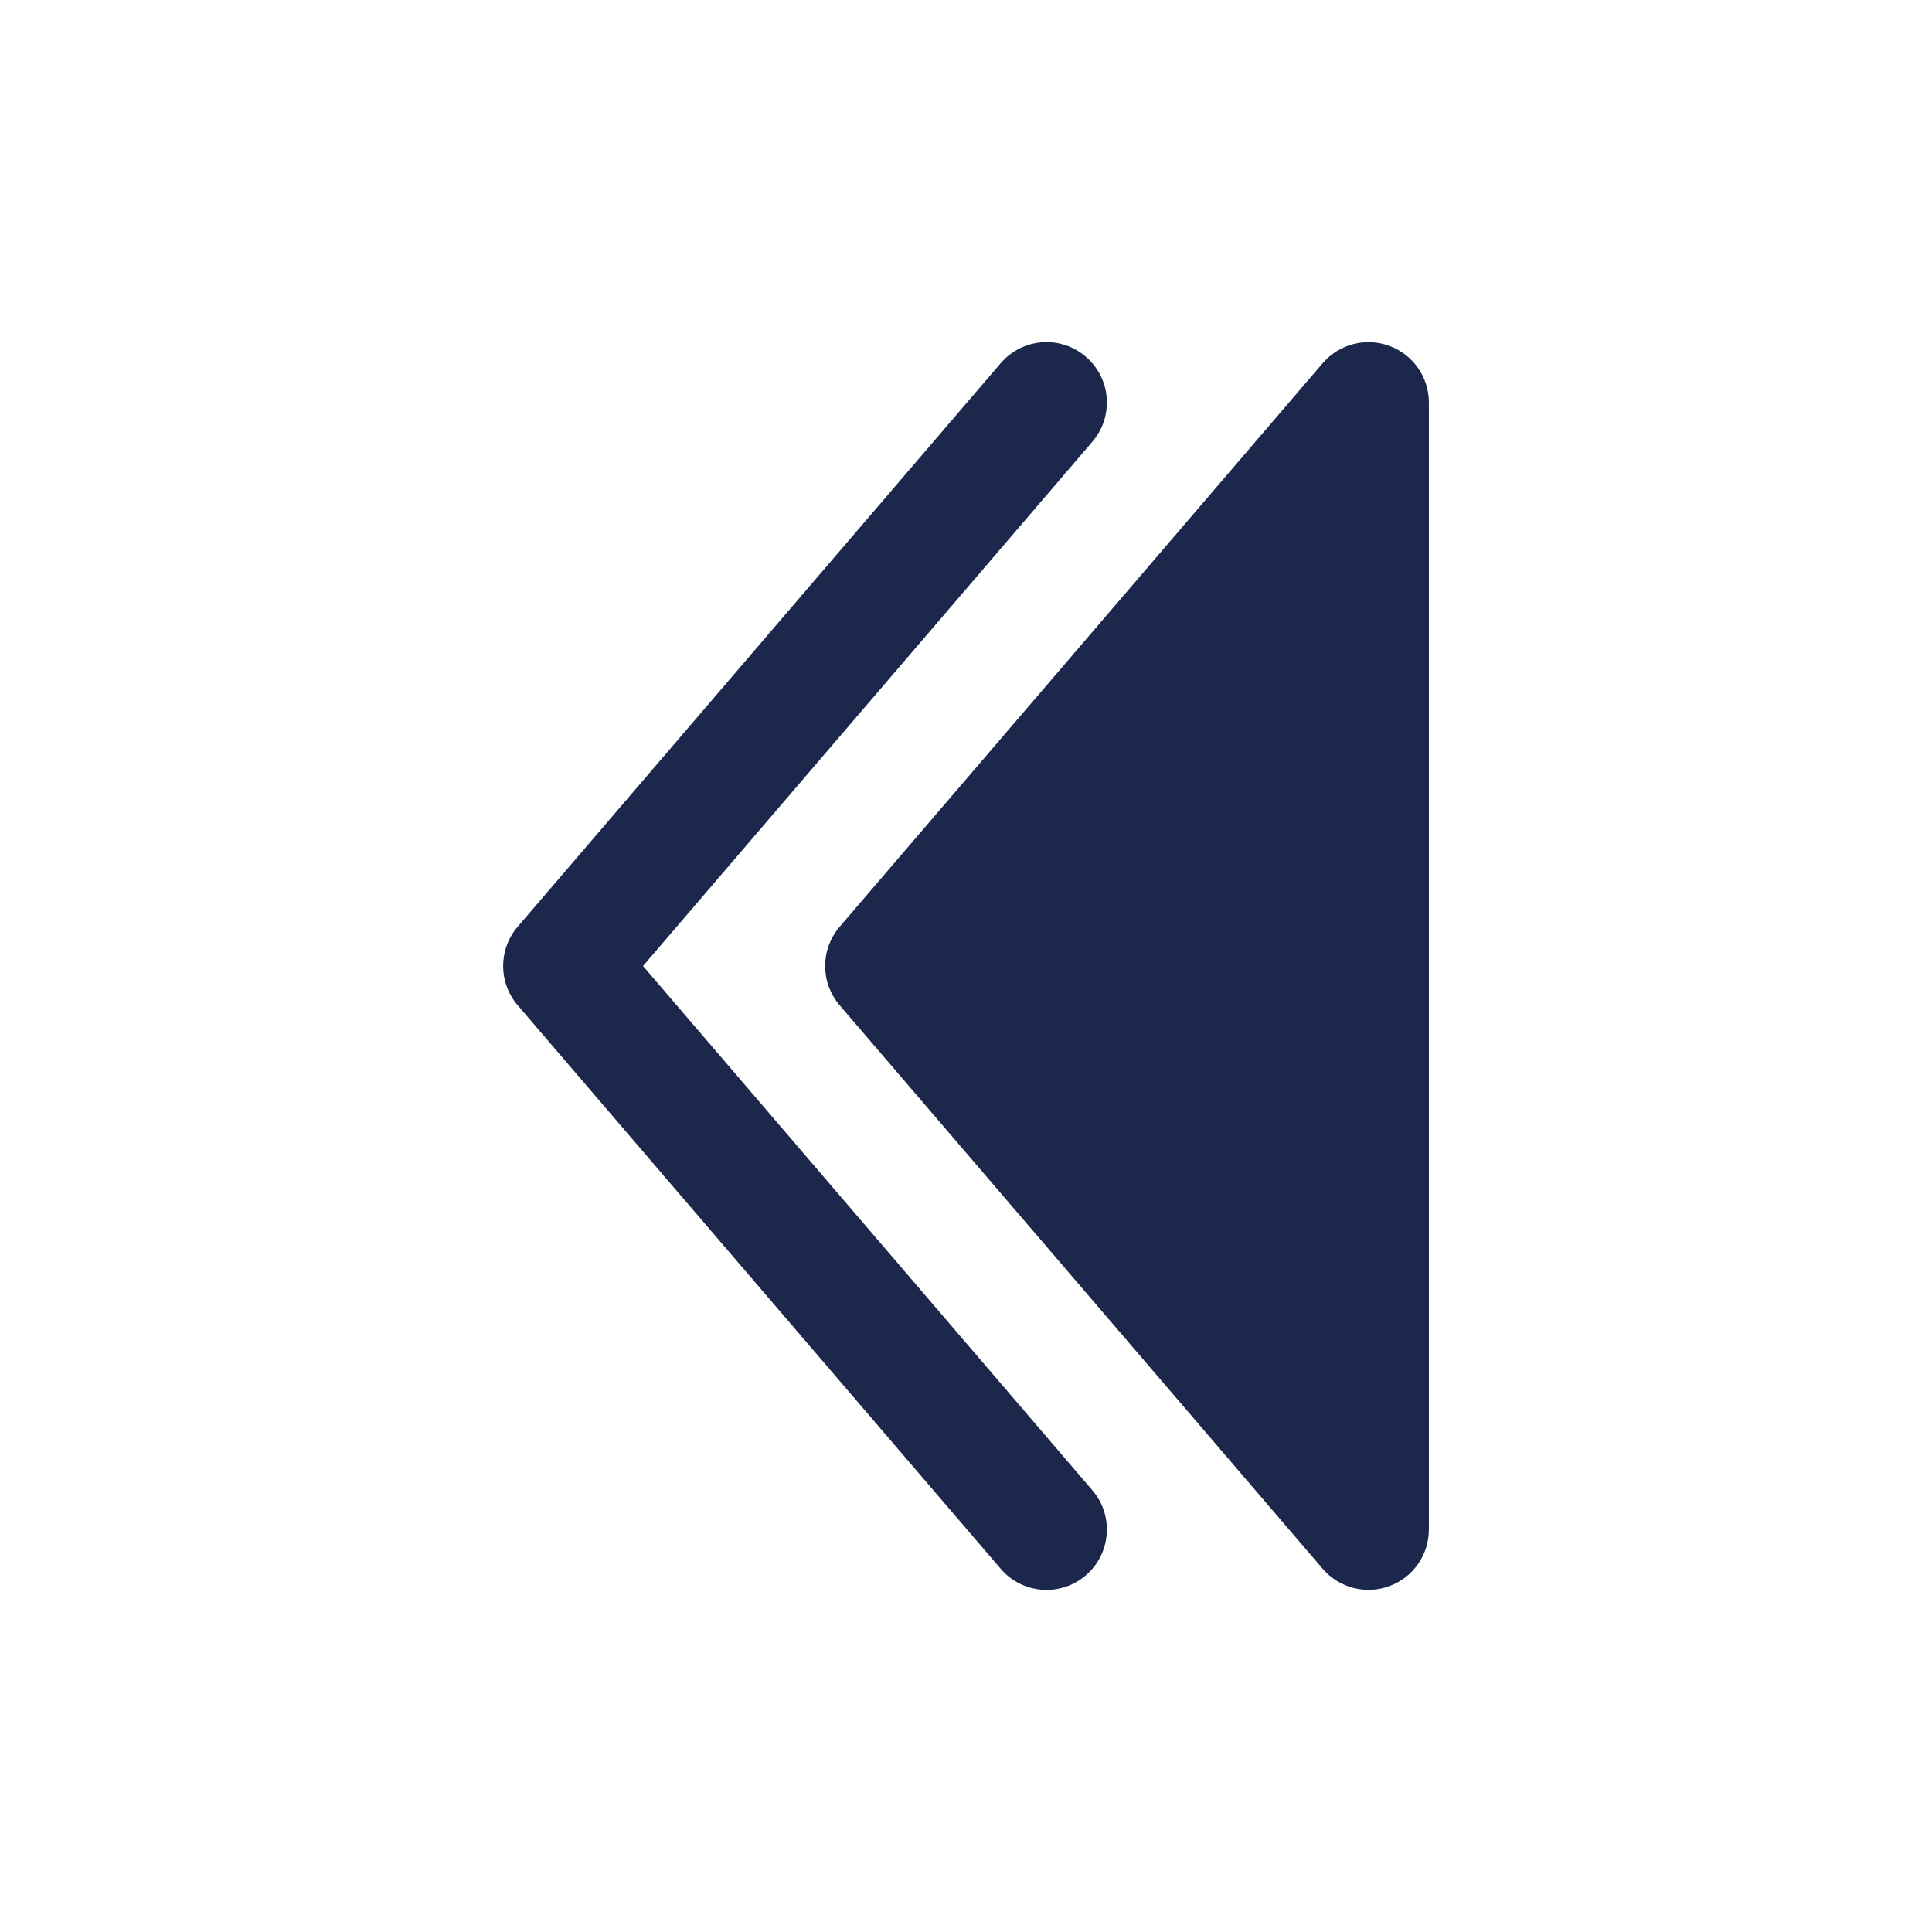
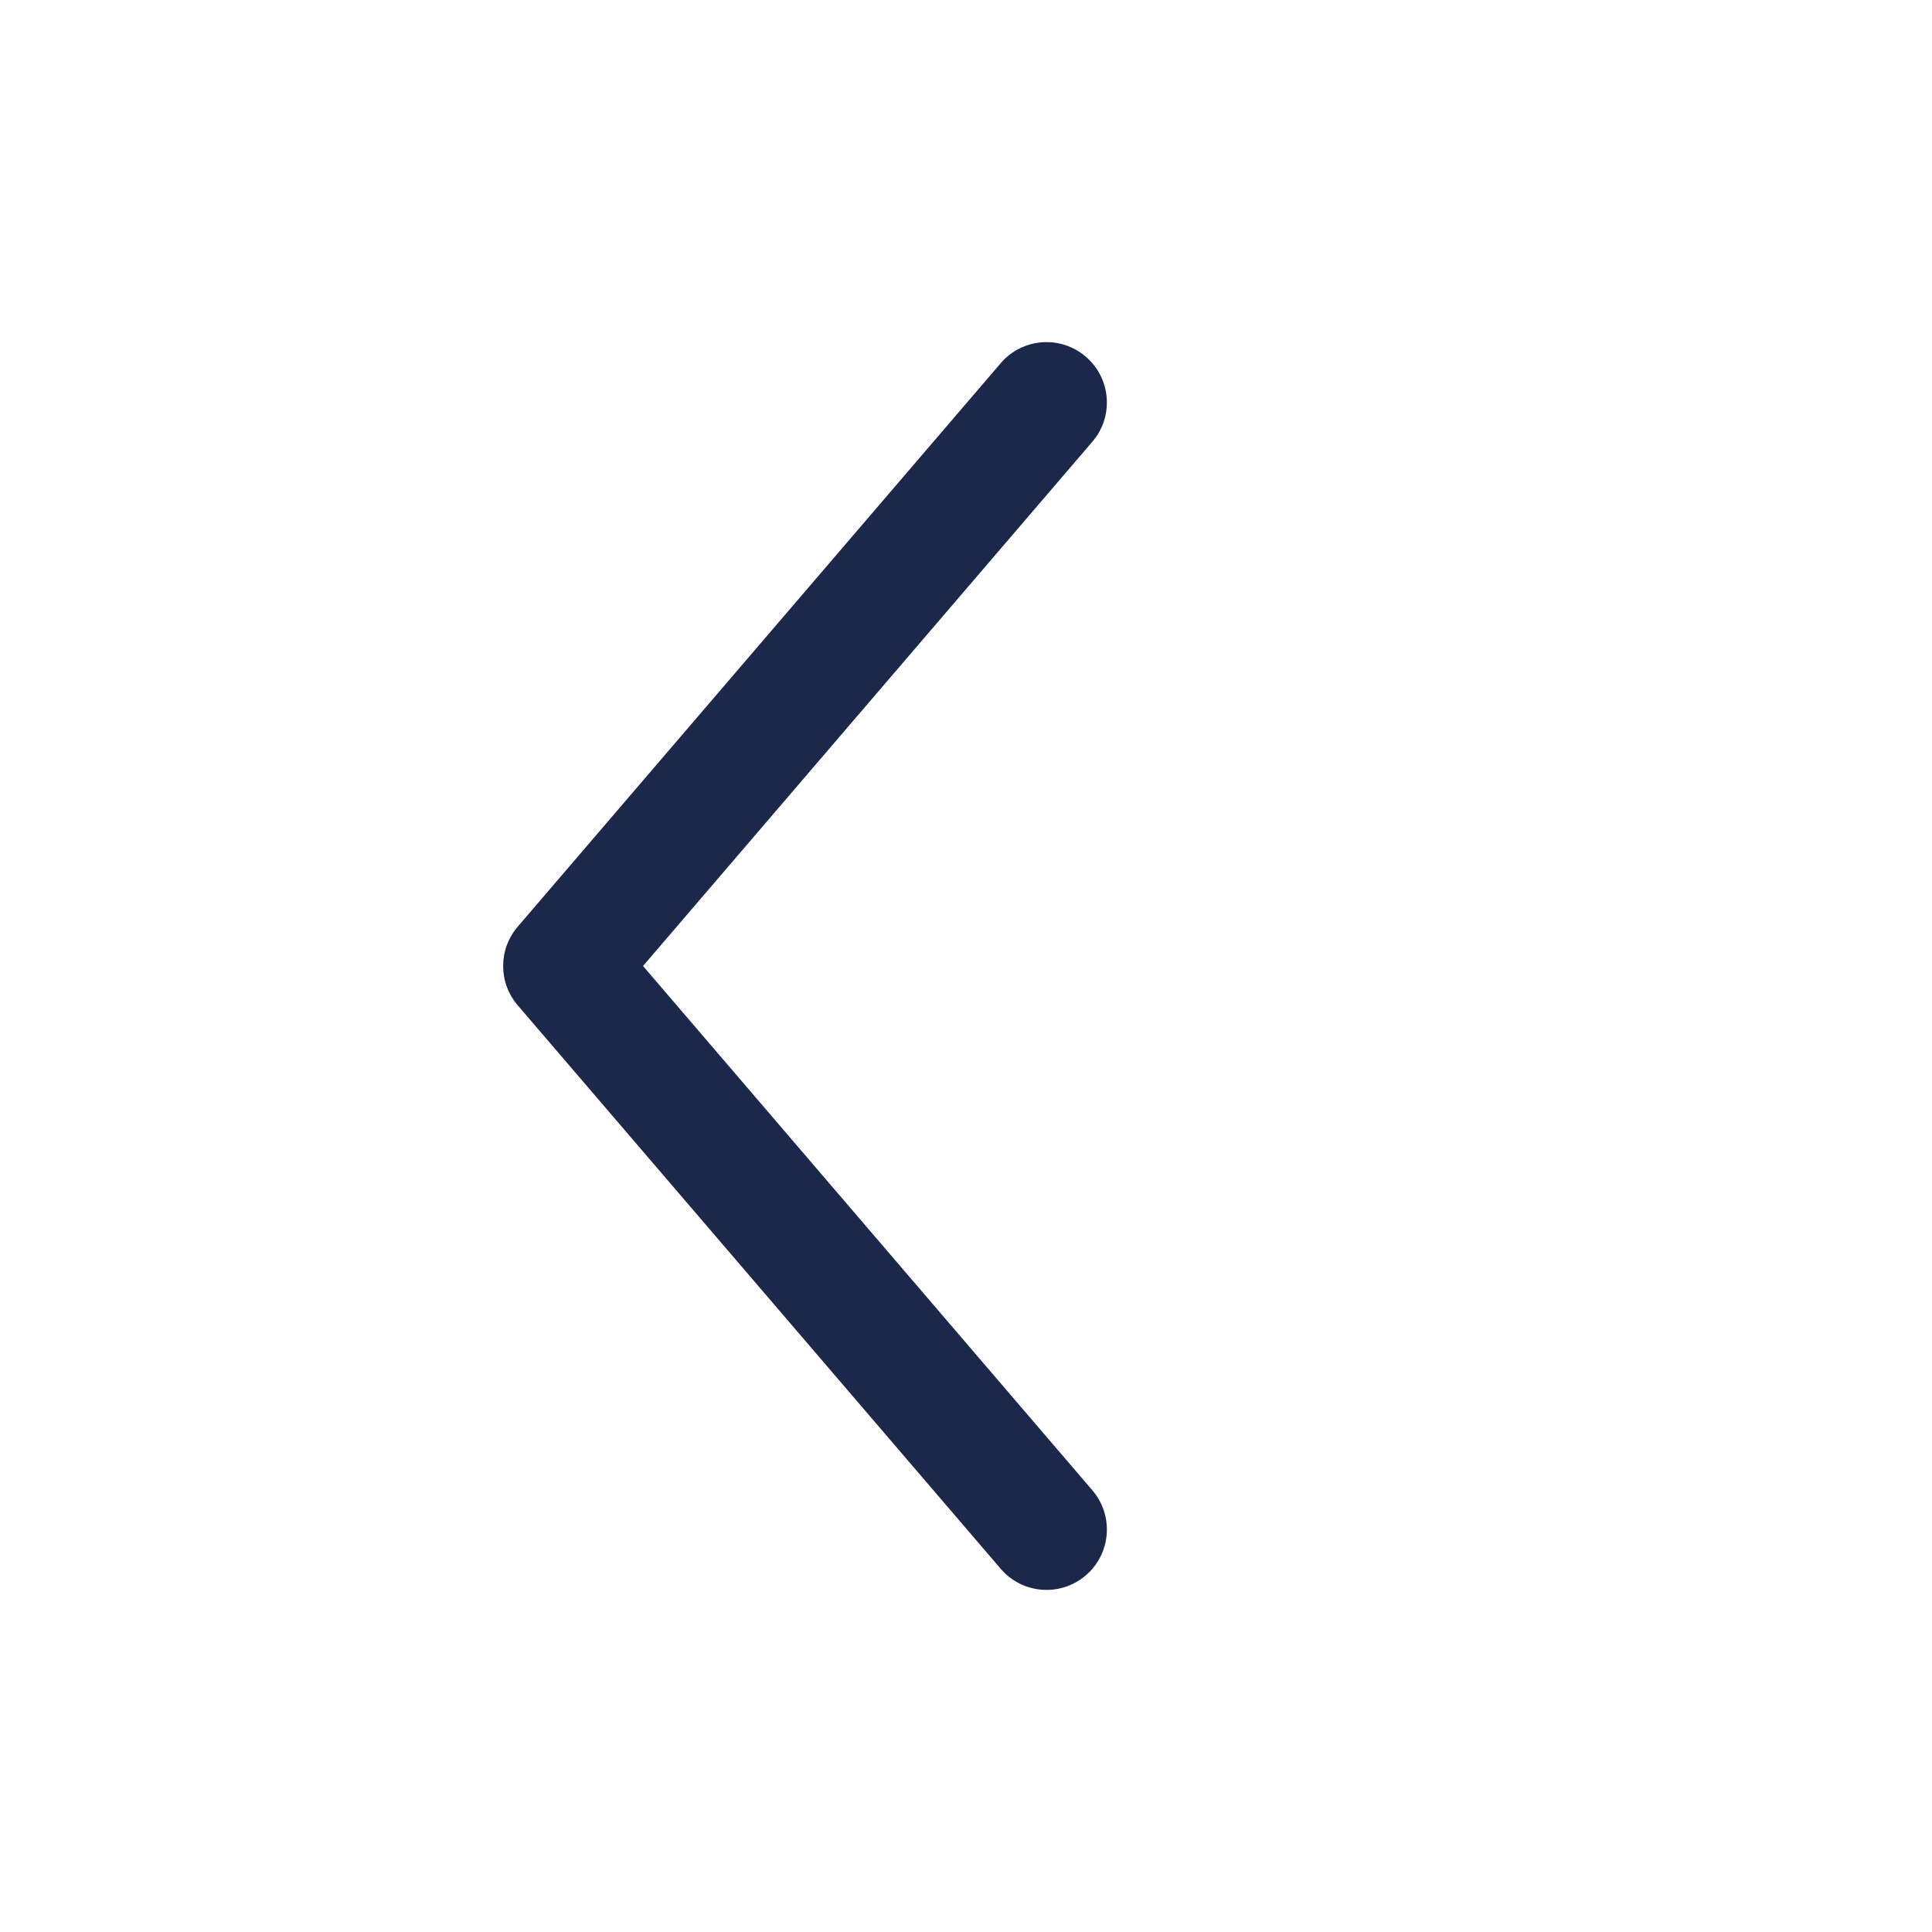
<svg xmlns="http://www.w3.org/2000/svg" width="800px" height="800px" viewBox="0 0 24 24" fill="none">
  <path fill-rule="evenodd" clip-rule="evenodd" d="M13.488 4.431C13.803 4.7 13.839 5.174 13.569 5.488L7.988 12L13.569 18.512C13.839 18.826 13.803 19.3 13.488 19.57C13.174 19.839 12.7 19.803 12.431 19.488L6.431 12.488C6.19 12.207 6.19 11.793 6.431 11.512L12.431 4.512C12.7 4.197 13.174 4.161 13.488 4.431Z" fill="#1C274C" />
-   <path d="M17.75 5C17.75 4.686 17.555 4.406 17.26 4.297C16.966 4.188 16.635 4.274 16.431 4.512L10.431 11.512C10.19 11.793 10.19 12.207 10.431 12.488L16.431 19.488C16.635 19.726 16.966 19.812 17.26 19.703C17.555 19.595 17.75 19.314 17.75 19L17.75 5Z" fill="#1C274C" />
</svg>